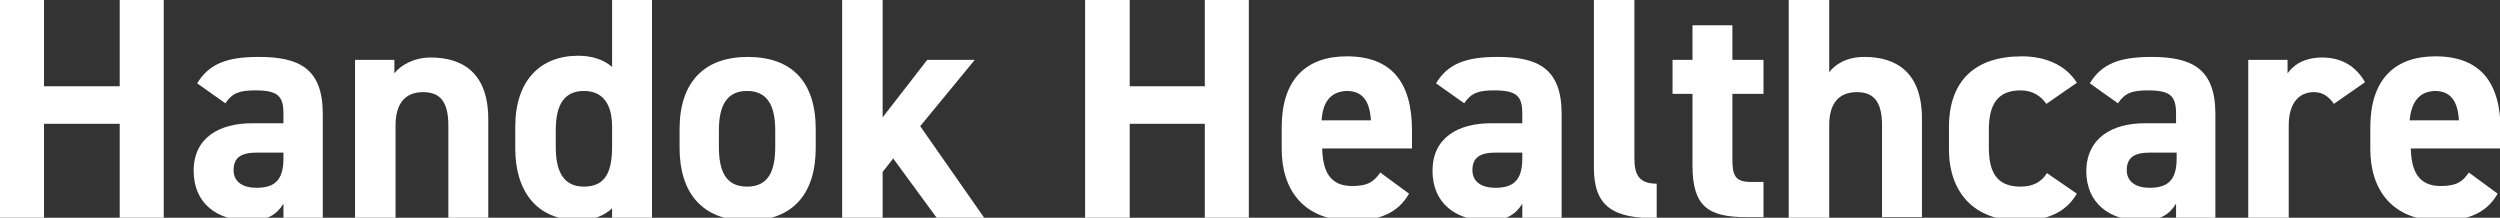
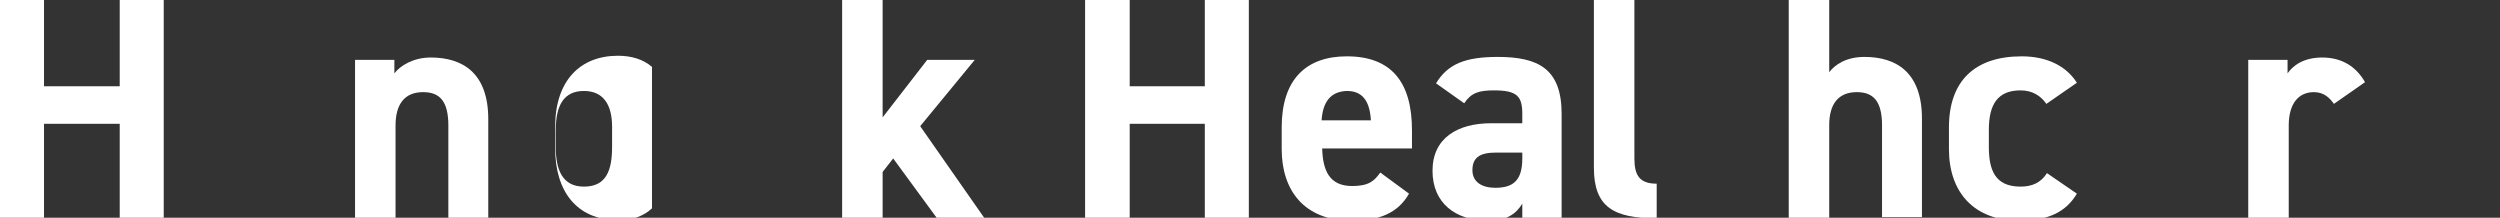
<svg xmlns="http://www.w3.org/2000/svg" version="1.1" id="Layer_1" x="0px" y="0px" viewBox="0 0 426 37.1" enable-background="new 0 0 426 37.1" xml:space="preserve">
  <rect x="0" y="0" width="426" height="37.1" fill="#333333" stroke="none" />
  <polygon fill="#FFFFFF" points="7.5,14.7 20.4,14.7 20.4,0 27.9,0 27.9,37.1 20.4,37.1 20.4,21.1 7.5,21.1 7.5,37.1 0,37.1 0,0   7.5,0 " />
-   <path fill="#FFFFFF" d="M43,21h5.3v-1.6c0-3-0.9-4-4.8-4c-2.6,0-3.9,0.4-5.1,2.2l-4.8-3.4c2-3.3,5-4.5,10.5-4.5  c6.9,0,10.9,2,10.9,9.7v17.7h-6.7v-2.4c-1.1,1.8-2.7,2.9-5.8,2.9c-5.6,0-9.5-3-9.5-8.5C33,23.5,37.3,21,43,21 M48.3,26h-4.5  c-2.8,0-4,0.9-4,3c0,2,1.6,3,3.9,3c3.1,0,4.6-1.3,4.6-5V26z" />
  <path fill="#FFFFFF" d="M60.5,10.2h6.7v2.3c1-1.3,3.2-2.7,6.2-2.7c5.4,0,9.8,2.6,9.8,10.5v16.8h-6.8V21.4c0-4.2-1.5-5.7-4.3-5.7  c-3.2,0-4.7,2.1-4.7,5.7v15.8h-6.9V10.2z" />
-   <path fill="#FFFFFF" d="M104.3,0h6.8v37.1h-6.8v-1.6c-1.4,1.3-3.2,2-5.8,2c-7.1,0-10.7-5-10.7-12.2v-3.7c0-7.9,4.3-12.1,10.7-12.1  c2.3,0,4.3,0.6,5.8,1.9V0z M104.3,25v-3.4c0-3.9-1.6-6.1-4.8-6.1c-3.4,0-4.8,2.4-4.8,6.7V25c0,3.9,1.1,6.8,4.8,6.8  C103.4,31.8,104.3,28.9,104.3,25" />
-   <path fill="#FFFFFF" d="M139,25.2c0,7.4-3.5,12.4-11.6,12.4c-7.8,0-11.6-4.8-11.6-12.4V22c0-8.1,4.3-12.3,11.6-12.3  c7.5,0,11.6,4.2,11.6,12.3V25.2z M132.1,25v-2.8c0-4.3-1.4-6.7-4.8-6.7c-3.4,0-4.8,2.4-4.8,6.7V25c0,3.9,1,6.8,4.8,6.8  C131.1,31.8,132.1,28.9,132.1,25" />
+   <path fill="#FFFFFF" d="M104.3,0h6.8v37.1v-1.6c-1.4,1.3-3.2,2-5.8,2c-7.1,0-10.7-5-10.7-12.2v-3.7c0-7.9,4.3-12.1,10.7-12.1  c2.3,0,4.3,0.6,5.8,1.9V0z M104.3,25v-3.4c0-3.9-1.6-6.1-4.8-6.1c-3.4,0-4.8,2.4-4.8,6.7V25c0,3.9,1.1,6.8,4.8,6.8  C103.4,31.8,104.3,28.9,104.3,25" />
  <polygon fill="#FFFFFF" points="166.1,10.2 156.8,21.5 167.7,37.1 159.6,37.1 152.2,27 150.4,29.3 150.4,37.1 143.5,37.1 143.5,0   150.4,0 150.4,20 158,10.2 " />
  <polygon fill="#FFFFFF" points="192.5,14.7 205.3,14.7 205.3,0 212.8,0 212.8,37.1 205.3,37.1 205.3,21.1 192.5,21.1 192.5,37.1   184.9,37.1 184.9,0 192.5,0 " />
  <path fill="#FFFFFF" d="M240.1,33c-1.9,3.3-5,4.6-9.8,4.6c-8.1,0-11.9-5.2-11.9-12.2v-3.7c0-8.1,4.1-12.1,11.1-12.1  c7.6,0,11.1,4.4,11.1,12.6v3.1h-15.3c0.1,3.7,1.2,6.4,5.1,6.4c2.9,0,3.8-0.9,4.8-2.3L240.1,33z M225.2,20.5h8.4  c-0.2-3.5-1.6-5-4.1-5C226.7,15.6,225.4,17.4,225.2,20.5" />
  <path fill="#FFFFFF" d="M254.1,21h5.3v-1.6c0-3-0.9-4-4.8-4c-2.6,0-3.9,0.4-5.1,2.2l-4.8-3.4c2-3.3,5-4.5,10.5-4.5  c6.9,0,10.9,2,10.9,9.7v17.7h-6.7v-2.4c-1.1,1.8-2.7,2.9-5.8,2.9c-5.6,0-9.5-3-9.5-8.5C244.1,23.5,248.4,21,254.1,21 M259.4,26h-4.5  c-2.8,0-4,0.9-4,3c0,2,1.6,3,3.9,3c3.1,0,4.6-1.3,4.6-5V26z" />
  <path fill="#FFFFFF" d="M271.6,0h6.9v27c0,2.9,0.9,4.3,3.8,4.3v5.9c-7.3,0-10.7-1.9-10.7-8.6V0z" />
-   <path fill="#FFFFFF" d="M285,10.2h3.4V4.3h6.8v5.9h5.3V16h-5.3v11.2c0,2.7,0.5,3.8,3.1,3.8h2.2v6h-2.9c-6.5,0-9.2-1.8-9.2-8.8V16  H285V10.2z" />
  <path fill="#FFFFFF" d="M304.8,0h6.9v12.3c1-1.3,2.9-2.6,6-2.6c5.4,0,9.8,2.6,9.8,10.5v16.8h-6.8V21.4c0-4.2-1.5-5.7-4.3-5.7  c-3.2,0-4.7,2.1-4.7,5.6v15.8h-6.9V0z" />
  <path fill="#FFFFFF" d="M353.9,33c-1.9,3.2-5,4.6-9.8,4.6c-7.7,0-12-4.8-12-12.2v-3.7c0-7.9,4.4-12.1,12.4-12.1  c4.1,0,7.5,1.5,9.4,4.5l-5.2,3.6c-0.9-1.3-2.3-2.3-4.4-2.3c-3.9,0-5.4,2.4-5.4,6.7V25c0,3.9,1,6.8,5.4,6.8c2,0,3.5-0.7,4.5-2.3  L353.9,33z" />
-   <path fill="#FFFFFF" d="M365.5,21h5.3v-1.6c0-3-0.9-4-4.8-4c-2.6,0-3.9,0.4-5.1,2.2l-4.8-3.4c2-3.3,5-4.5,10.5-4.5  c6.9,0,10.9,2,10.9,9.7v17.7h-6.7v-2.4c-1.1,1.8-2.7,2.9-5.8,2.9c-5.6,0-9.5-3-9.5-8.5C355.6,23.5,359.9,21,365.5,21 M370.9,26h-4.5  c-2.8,0-4,0.9-4,3c0,2,1.6,3,3.9,3c3.1,0,4.6-1.3,4.6-5V26z" />
  <path fill="#FFFFFF" d="M397.7,17.7c-0.7-1-1.7-2-3.4-2c-2.6,0-4.3,1.9-4.3,5.7v15.8h-6.9V10.2h6.7v2.3c0.9-1.3,2.7-2.7,5.9-2.7  c3.2,0,5.7,1.4,7.3,4.2L397.7,17.7z" />
-   <path fill="#FFFFFF" d="M425.6,33c-1.9,3.3-5,4.6-9.8,4.6c-8.1,0-11.9-5.2-11.9-12.2v-3.7c0-8.1,4.1-12.1,11.1-12.1  c7.6,0,11.1,4.4,11.1,12.6v3.1h-15.3c0.1,3.7,1.2,6.4,5.1,6.4c2.9,0,3.8-0.9,4.8-2.3L425.6,33z M410.6,20.5h8.4  c-0.2-3.5-1.6-5-4.1-5C412.2,15.6,410.9,17.4,410.6,20.5" />
</svg>